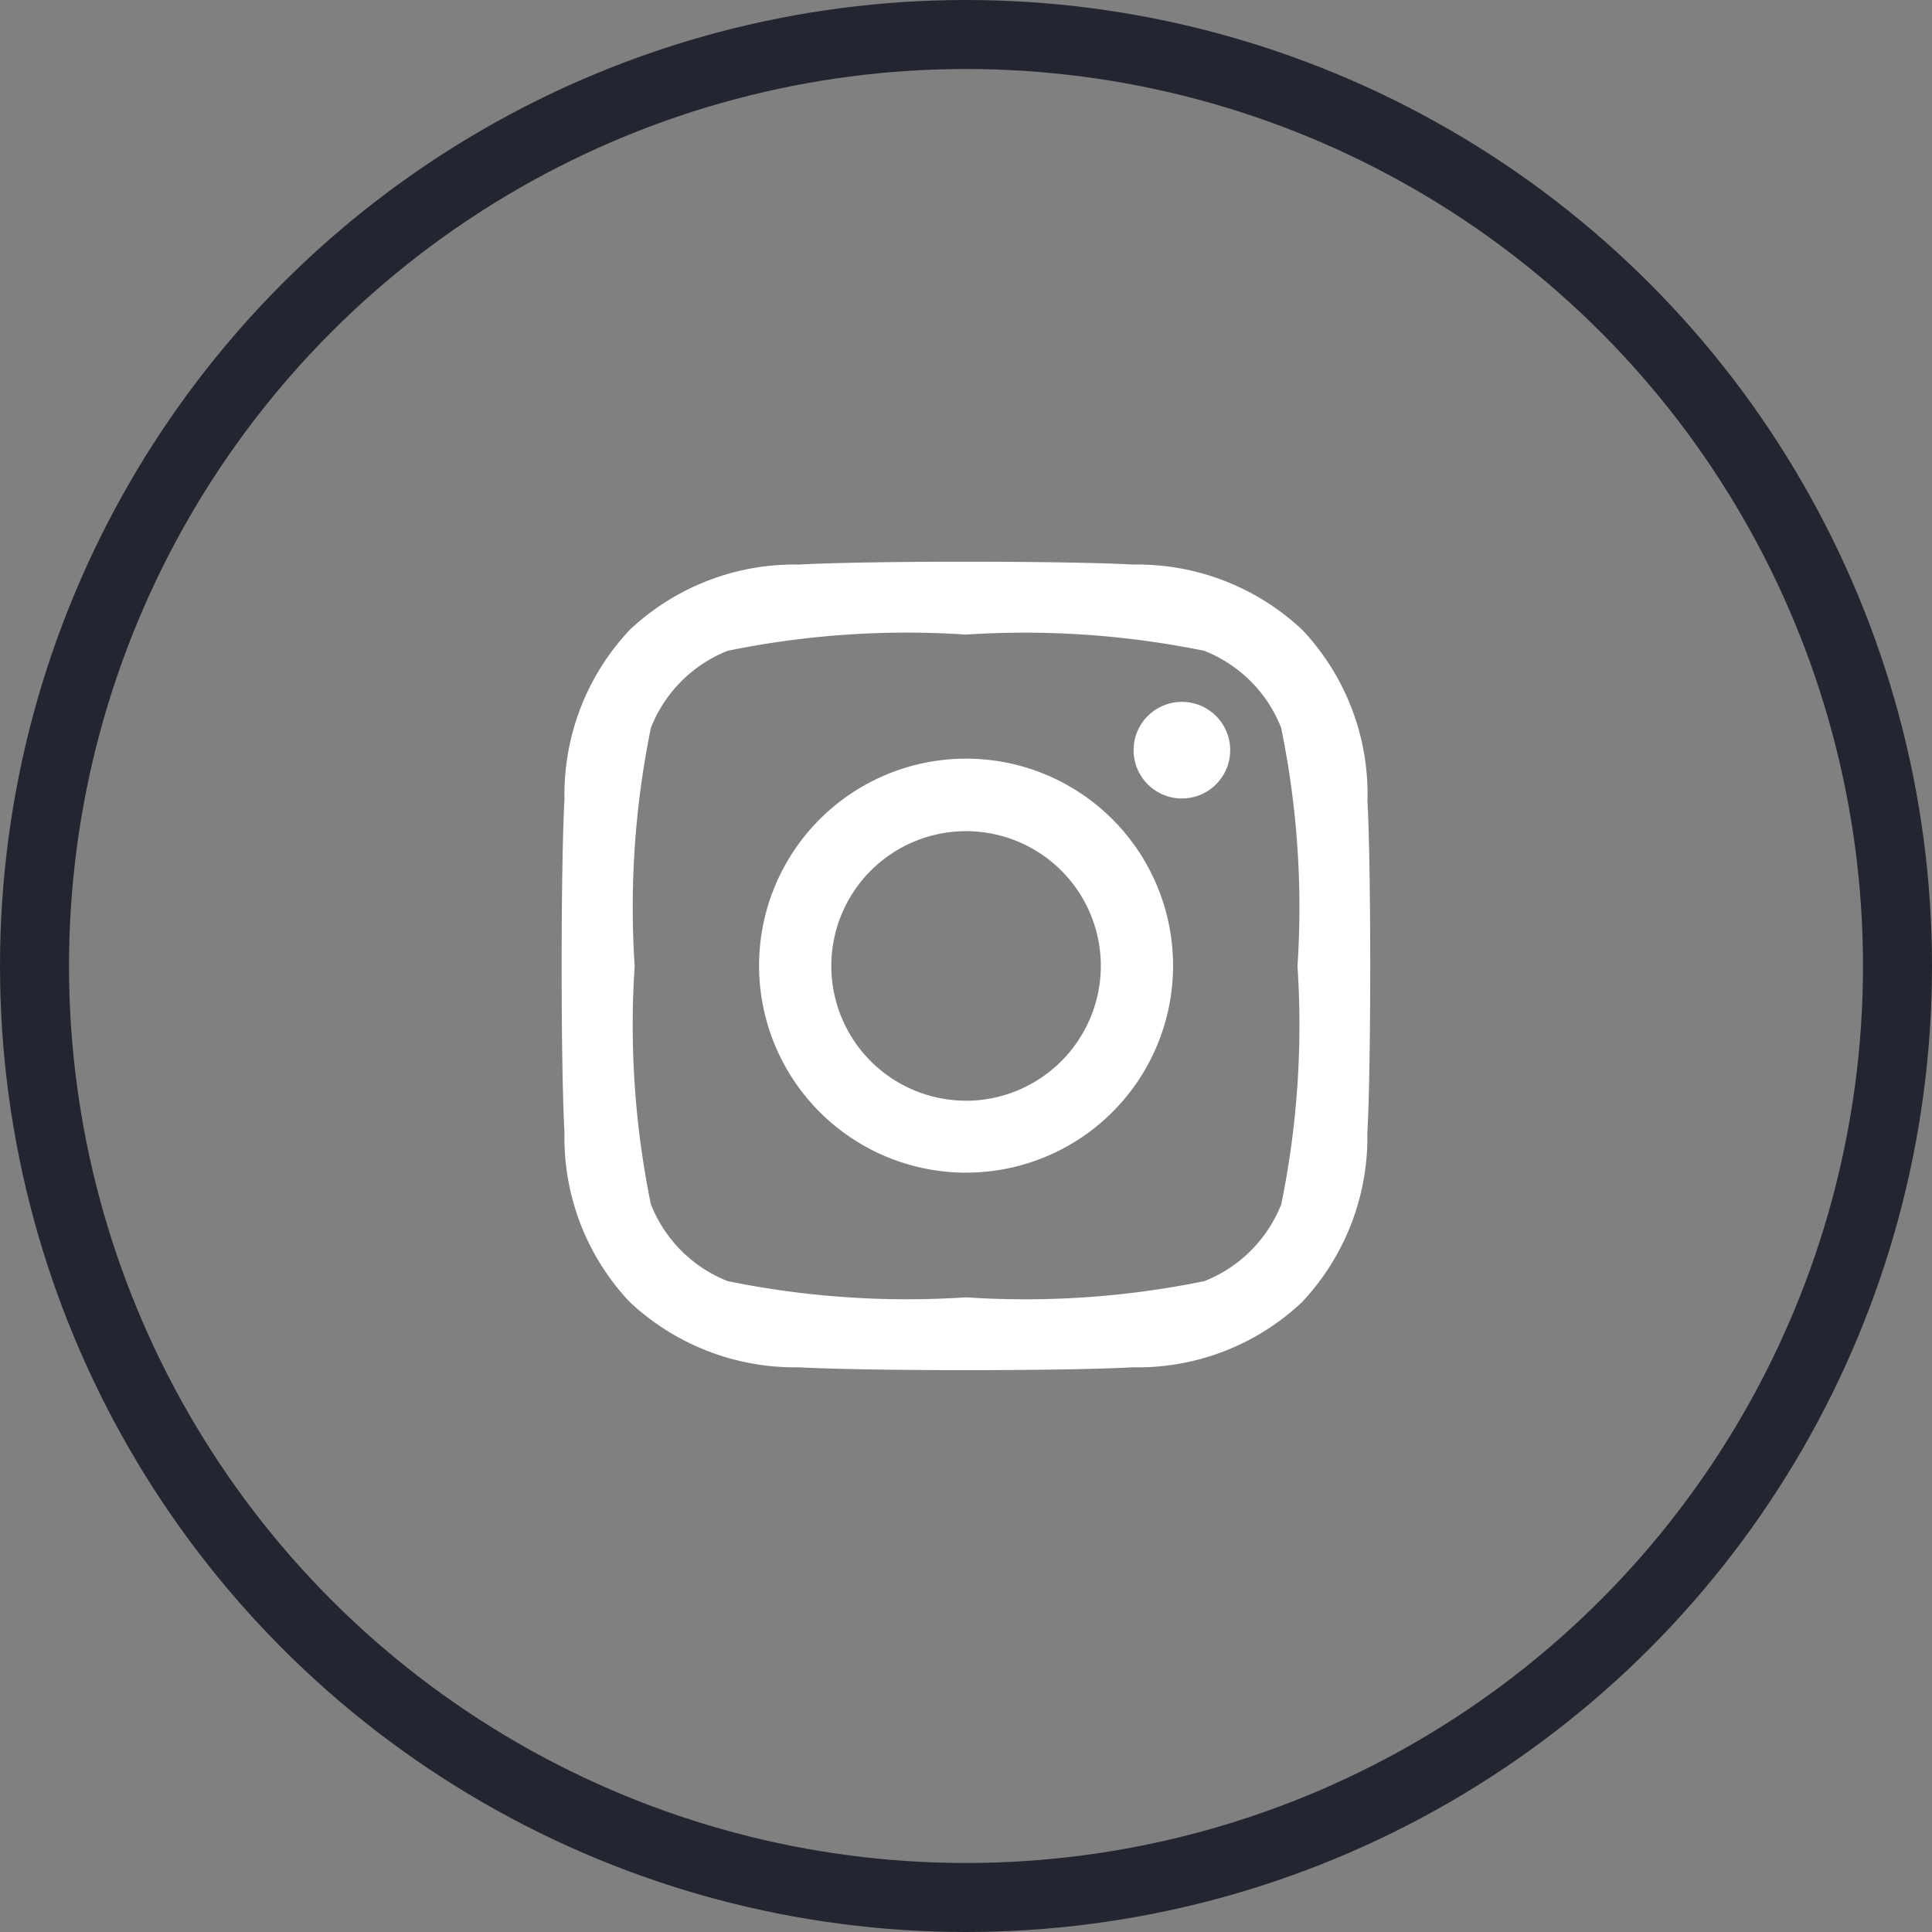
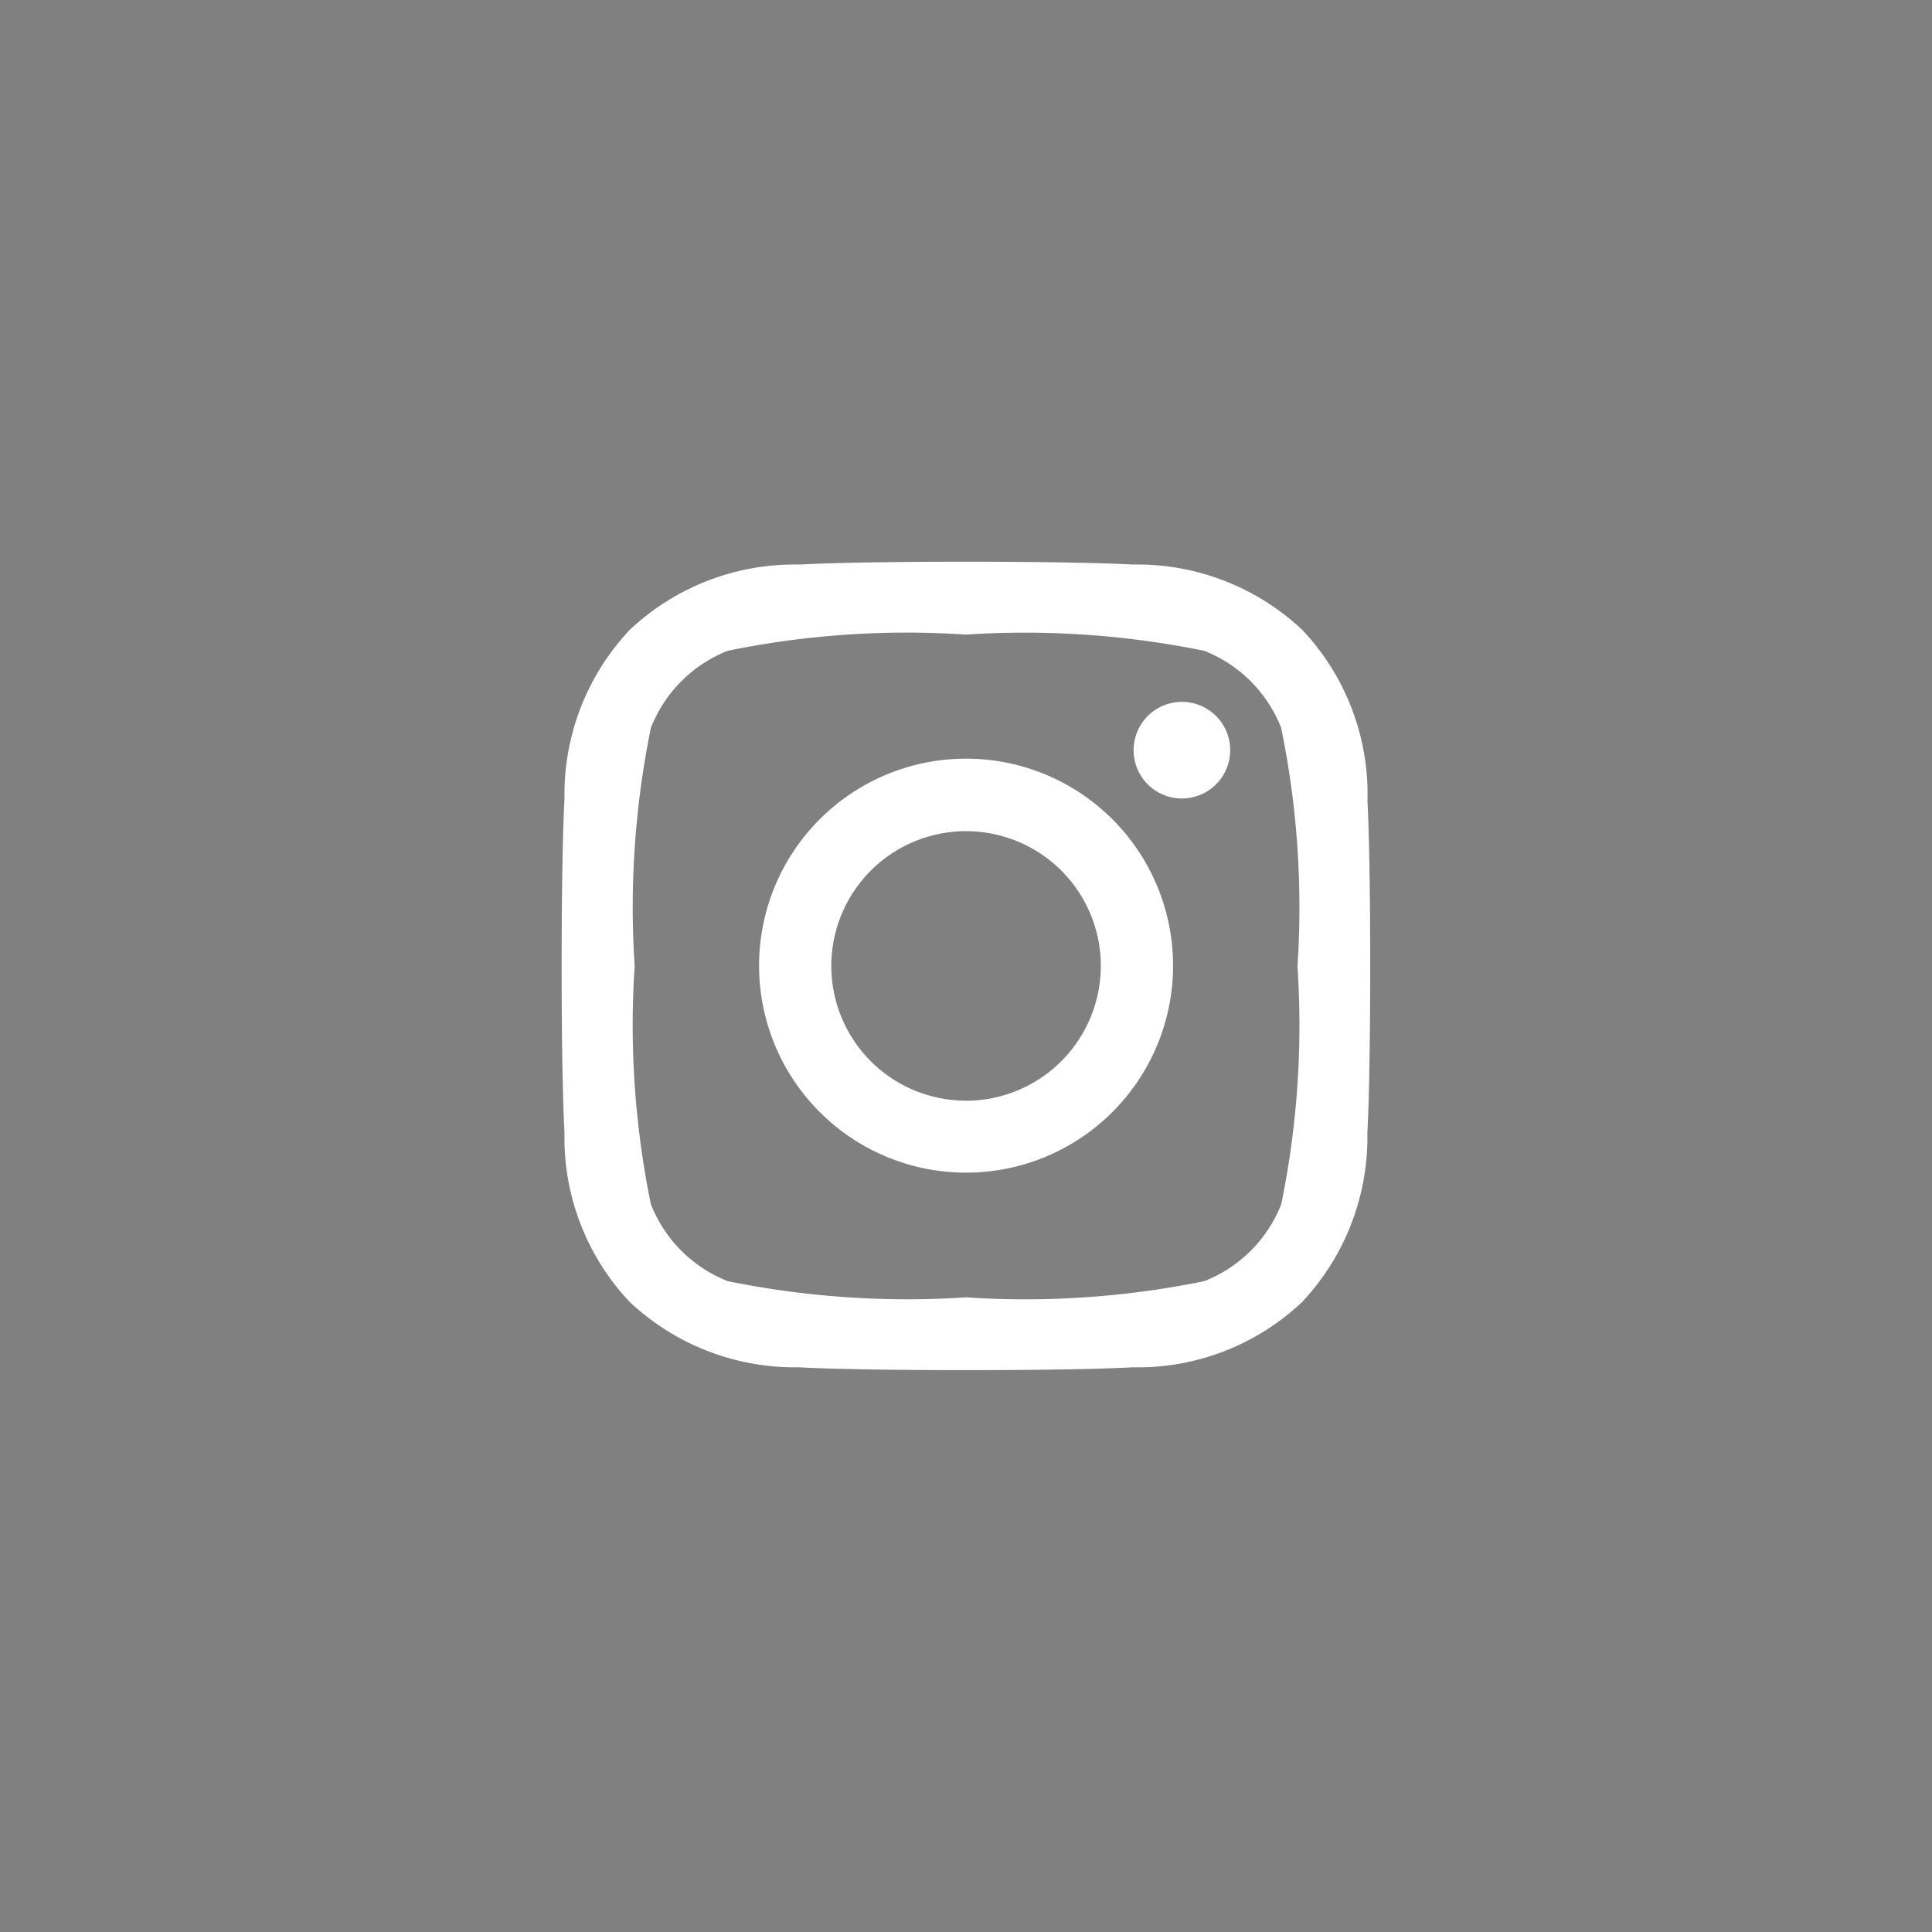
<svg xmlns="http://www.w3.org/2000/svg" width="28" height="28" viewBox="0 0 28 28">
  <rect x="0" y="0" width="28" height="28" fill="#808080" stroke="none" />
  <g id="icon_instagram" transform="translate(-1472 -8023)">
    <g id="Ellipse_8333" data-name="Ellipse 8333" transform="translate(1472 8023)" fill="none" stroke="#232531" stroke-width="1">
      <circle cx="14" cy="14" r="14" stroke="none" />
-       <circle cx="14" cy="14" r="13.5" fill="none" />
    </g>
    <path id="Icon_awesome-instagram" data-name="Icon awesome-instagram" d="M5.856,5.092a3,3,0,1,0,3,3A3,3,0,0,0,5.856,5.092Zm0,4.957A1.953,1.953,0,1,1,7.809,8.1,1.957,1.957,0,0,1,5.856,10.05Zm3.828-5.08a.7.7,0,1,1-.7-.7A.7.7,0,0,1,9.684,4.969Zm1.99.711a3.468,3.468,0,0,0-.946-2.455,3.49,3.49,0,0,0-2.455-.946c-.967-.055-3.867-.055-4.834,0a3.485,3.485,0,0,0-2.455.944A3.479,3.479,0,0,0,.036,5.678c-.055.967-.055,3.867,0,4.834a3.468,3.468,0,0,0,.946,2.455,3.5,3.5,0,0,0,2.455.946c.967.055,3.867.055,4.834,0a3.468,3.468,0,0,0,2.455-.946,3.49,3.49,0,0,0,.946-2.455c.055-.967.055-3.864,0-4.832Zm-1.25,5.87A1.977,1.977,0,0,1,9.31,12.664a12.914,12.914,0,0,1-3.454.235A13.014,13.014,0,0,1,2.4,12.664,1.977,1.977,0,0,1,1.288,11.55,12.914,12.914,0,0,1,1.053,8.1a13.014,13.014,0,0,1,.235-3.454A1.977,1.977,0,0,1,2.4,3.529a12.914,12.914,0,0,1,3.454-.235,13.014,13.014,0,0,1,3.454.235,1.977,1.977,0,0,1,1.114,1.114A12.914,12.914,0,0,1,10.659,8.1,12.906,12.906,0,0,1,10.424,11.55Z" transform="translate(1480.145 8028.903)" fill="#fff" />
  </g>
</svg>